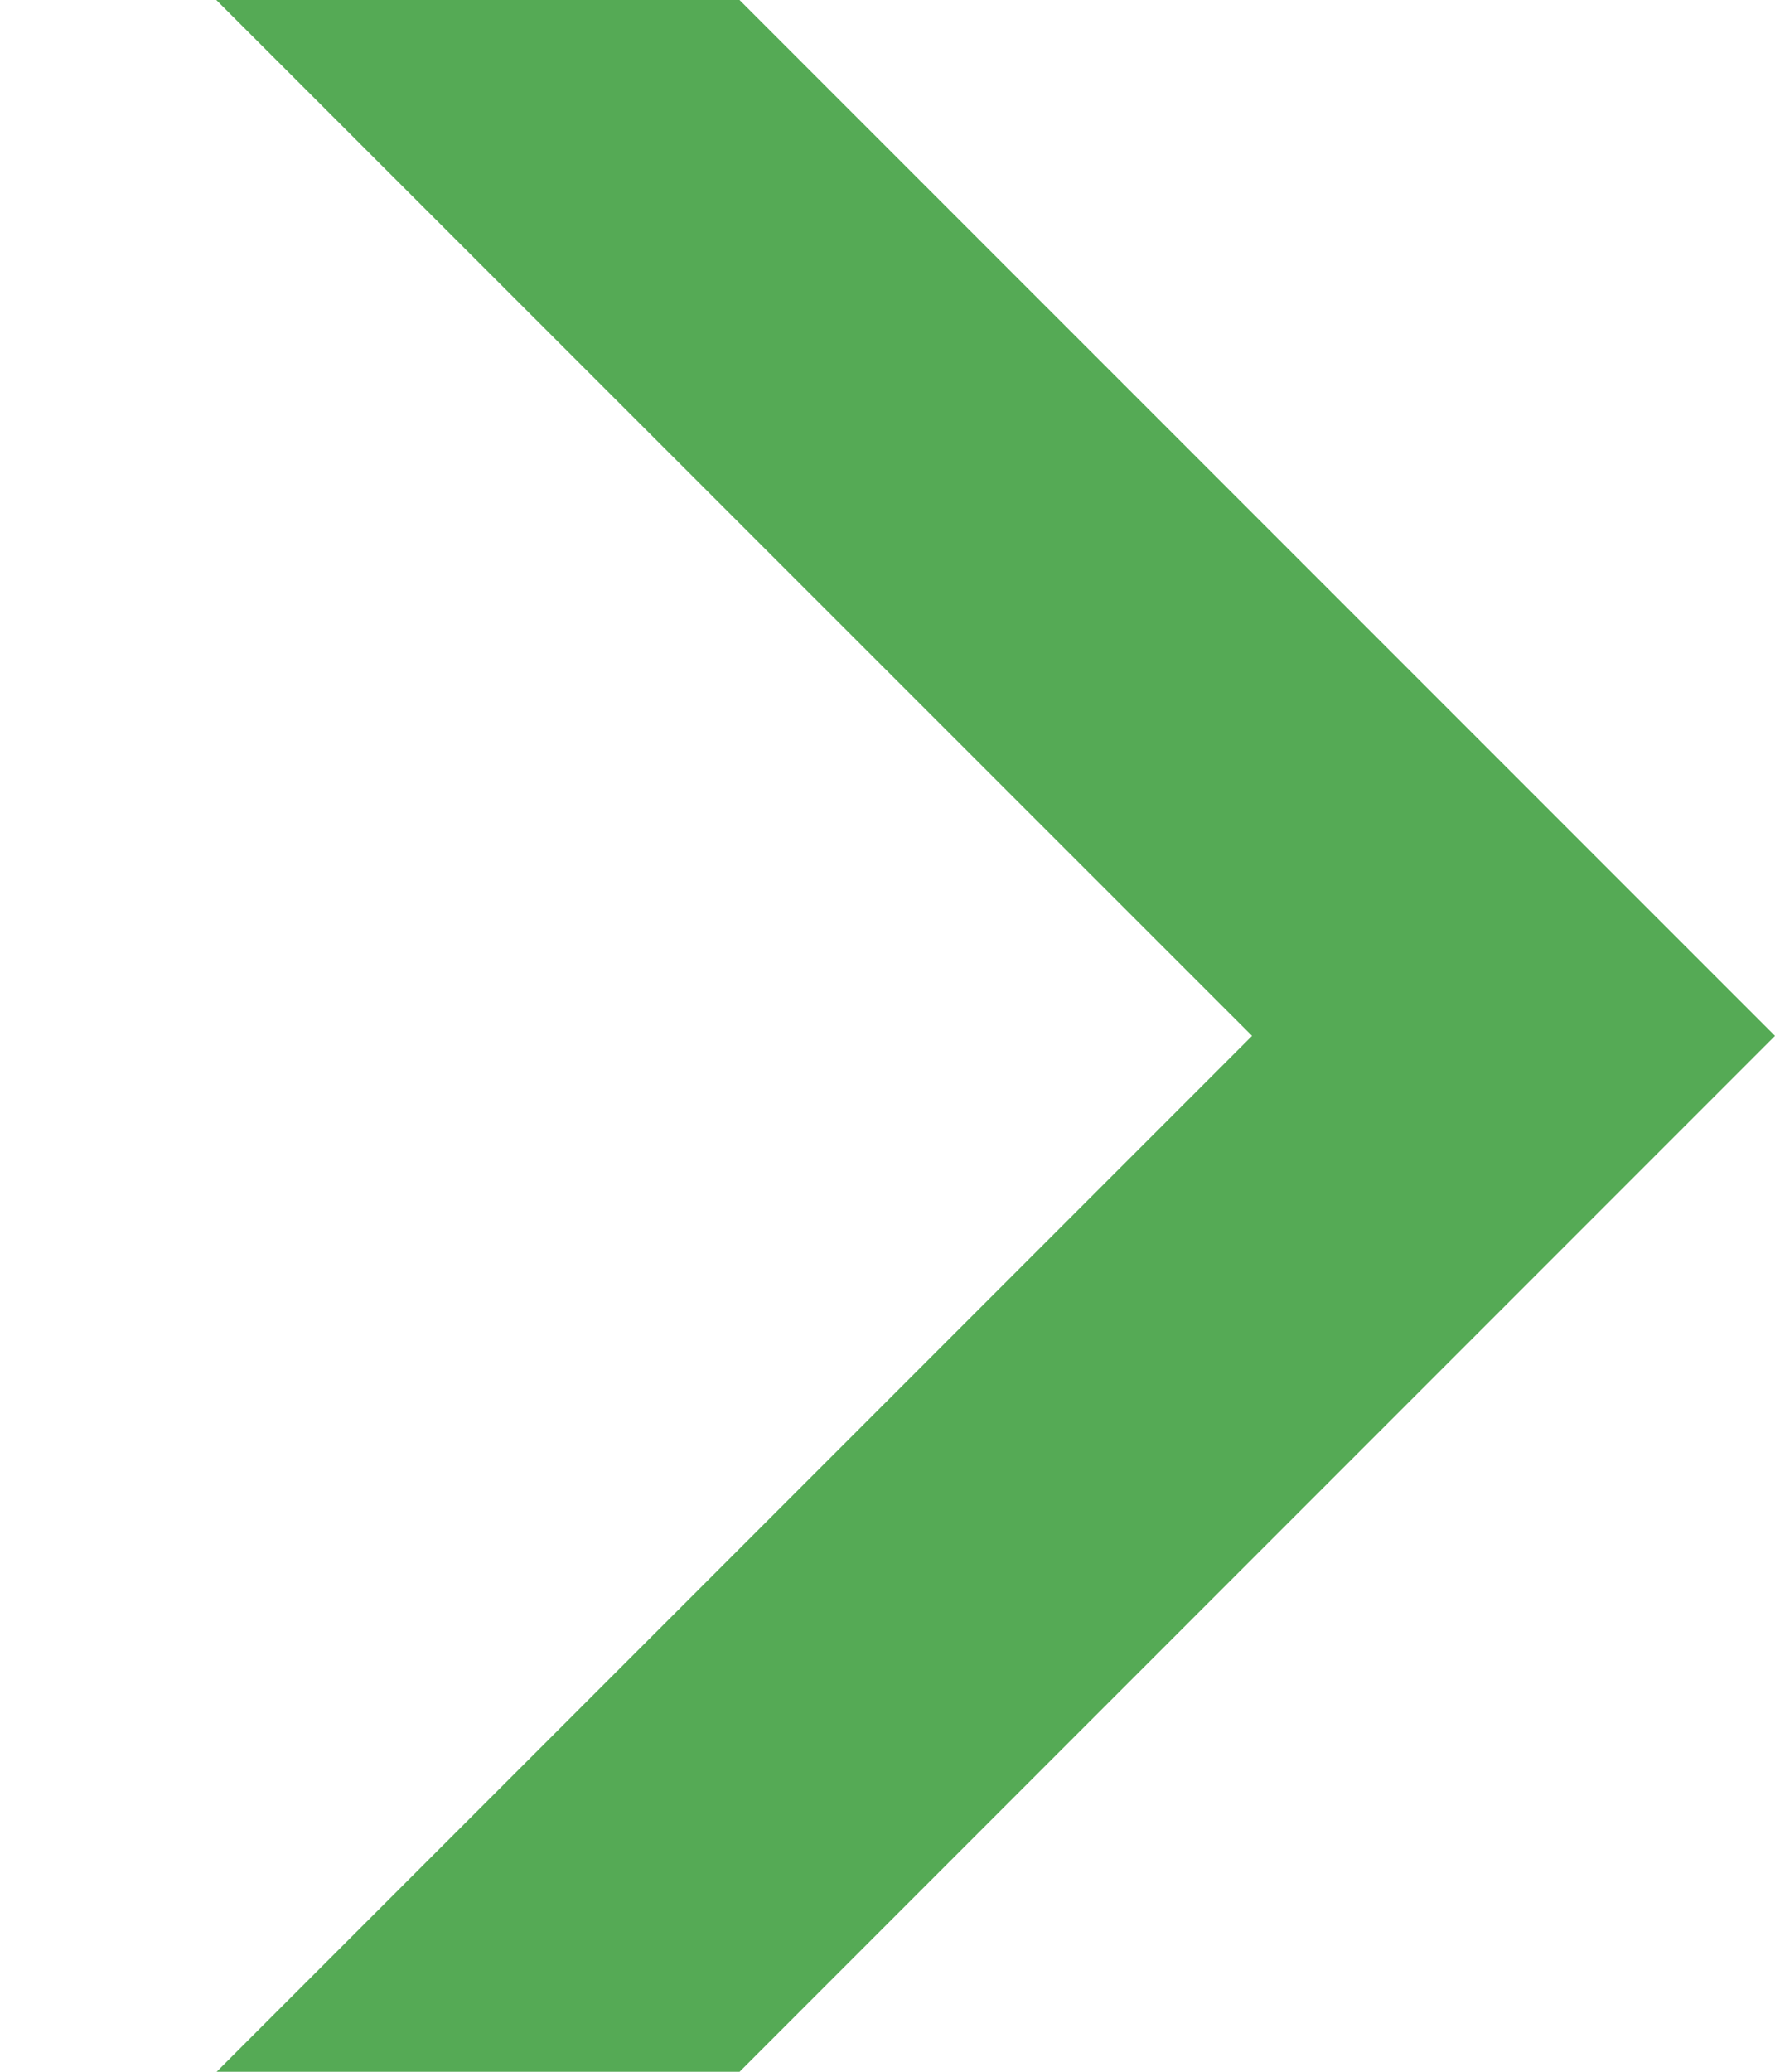
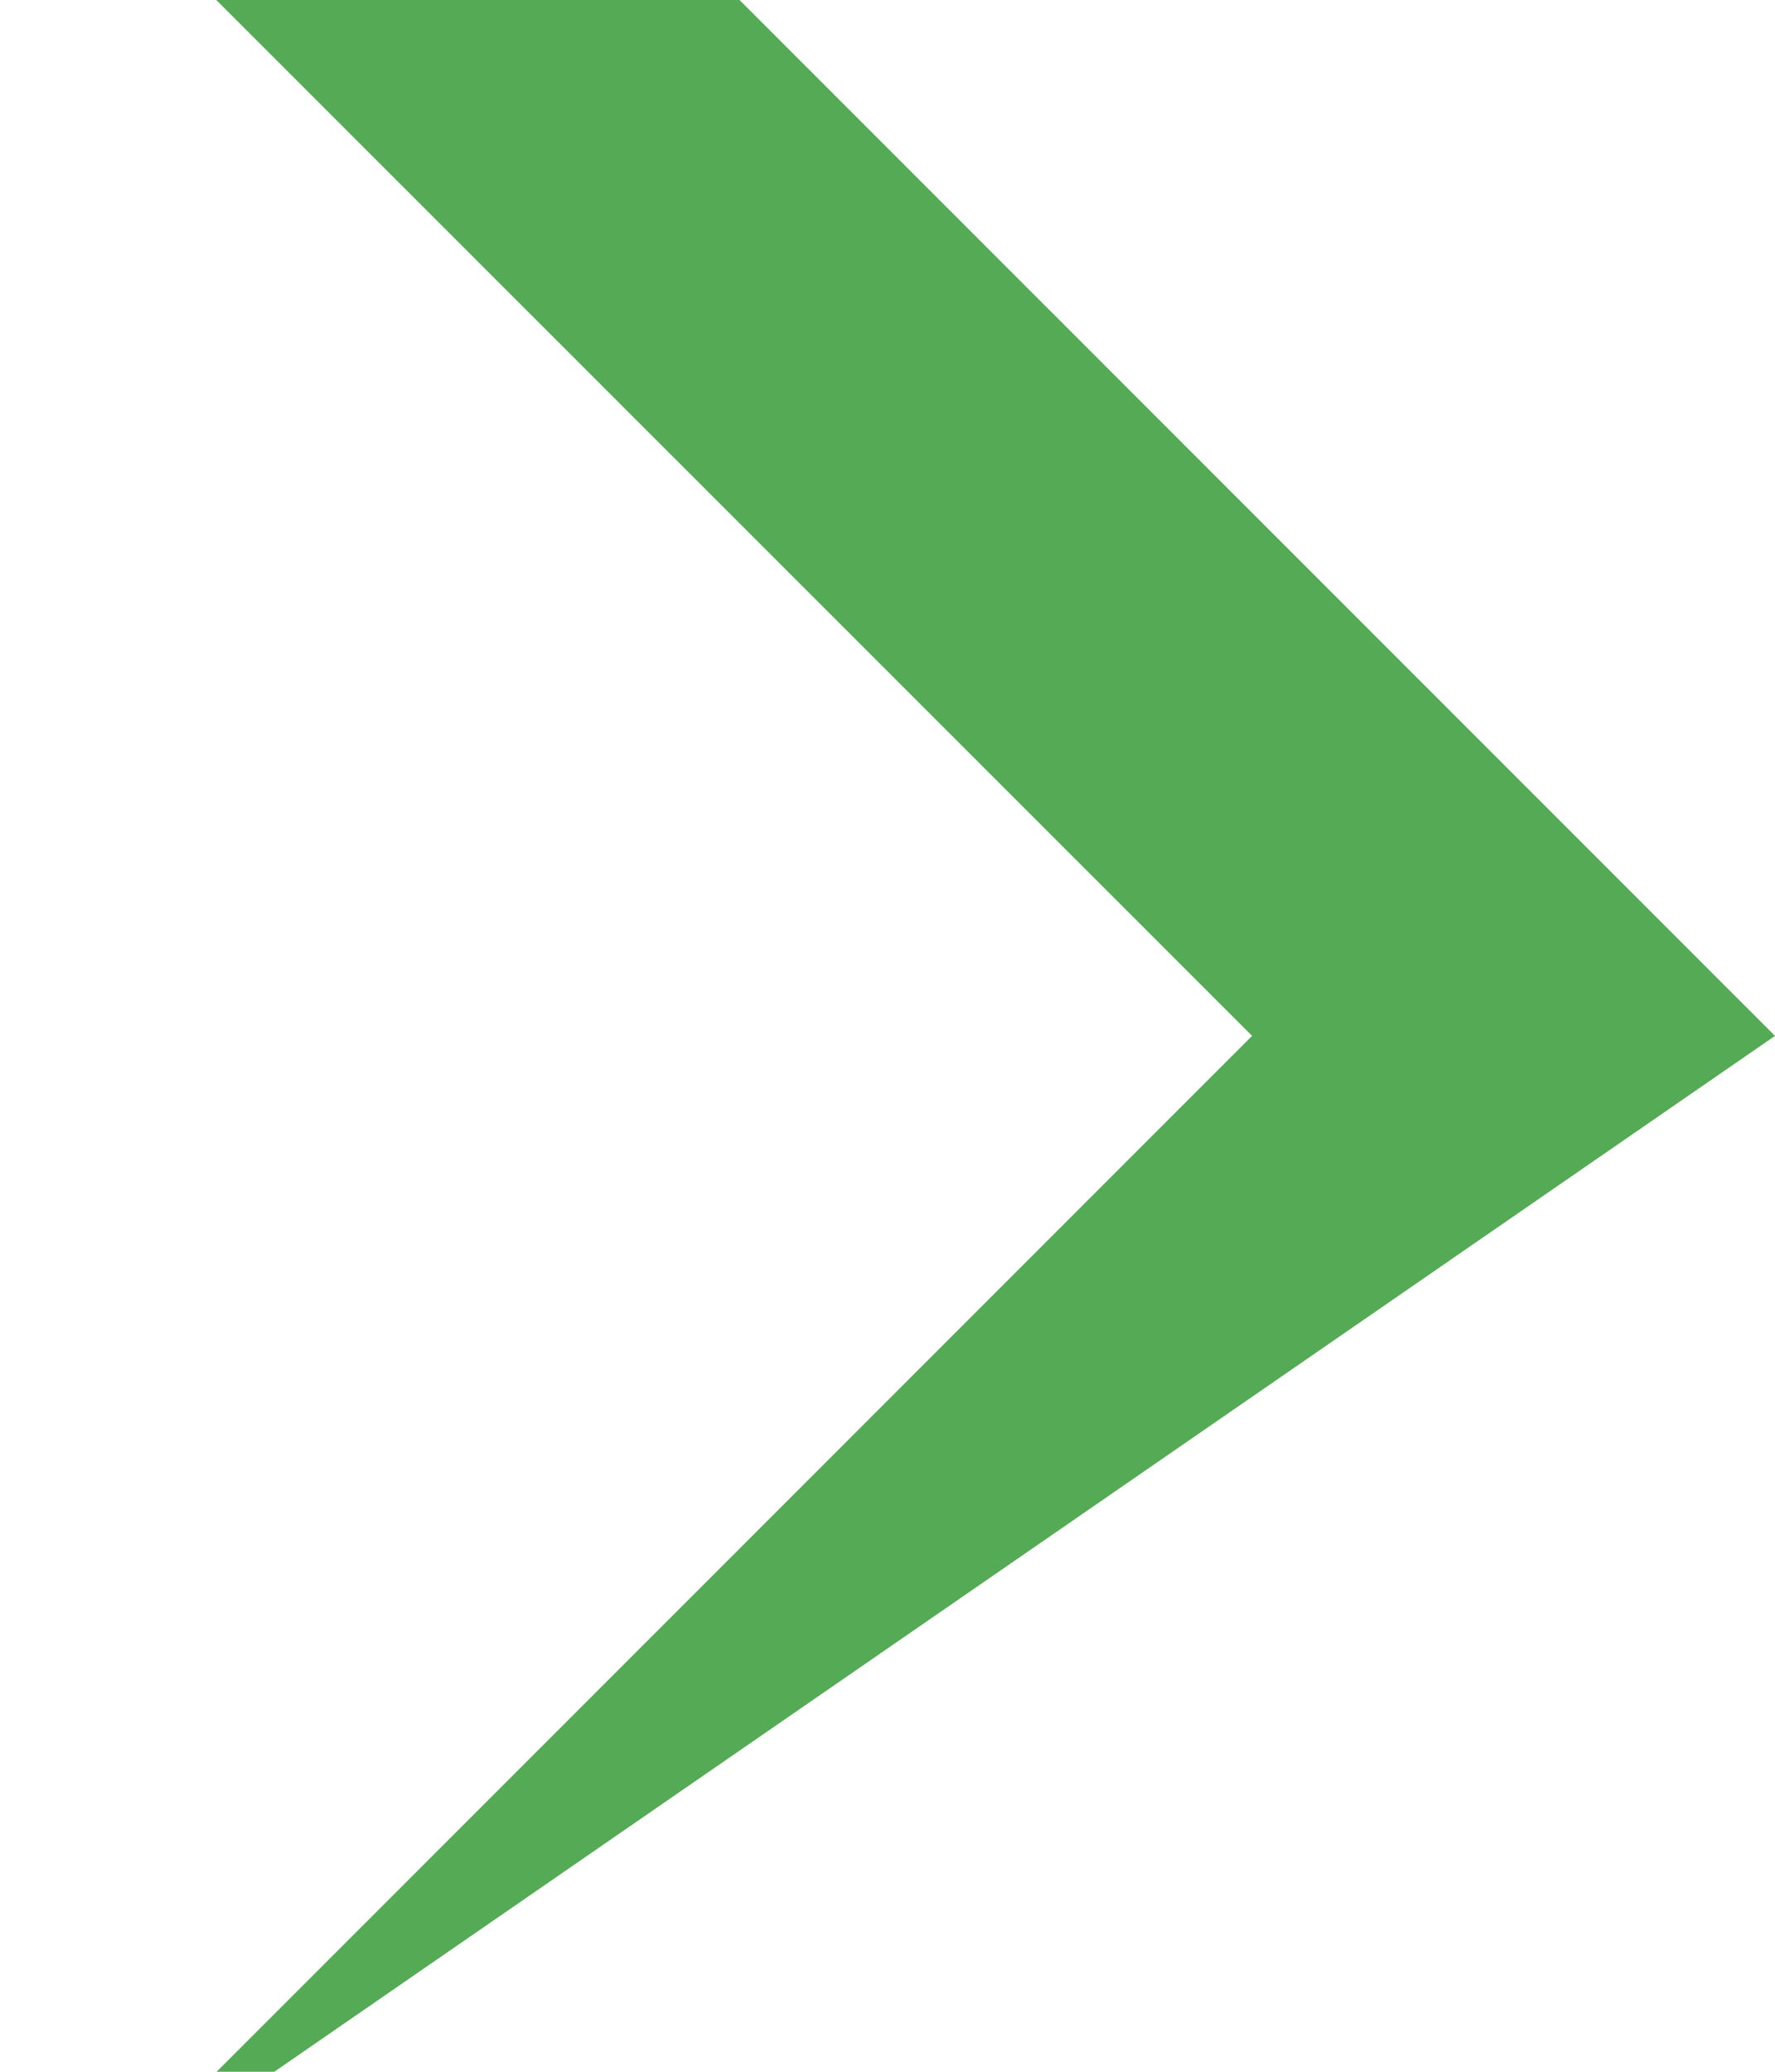
<svg xmlns="http://www.w3.org/2000/svg" width="18" height="21" viewBox="0 0 18 21" fill="none">
-   <path fill-rule="evenodd" clip-rule="evenodd" d="M18 10.5L3.547 24.953L0.896 22.301L12.697 10.5L0.896 -1.297L3.547 -3.952L18 10.5Z" fill="#55AA55" />
+   <path fill-rule="evenodd" clip-rule="evenodd" d="M18 10.5L0.896 22.301L12.697 10.5L0.896 -1.297L3.547 -3.952L18 10.5Z" fill="#55AA55" />
</svg>